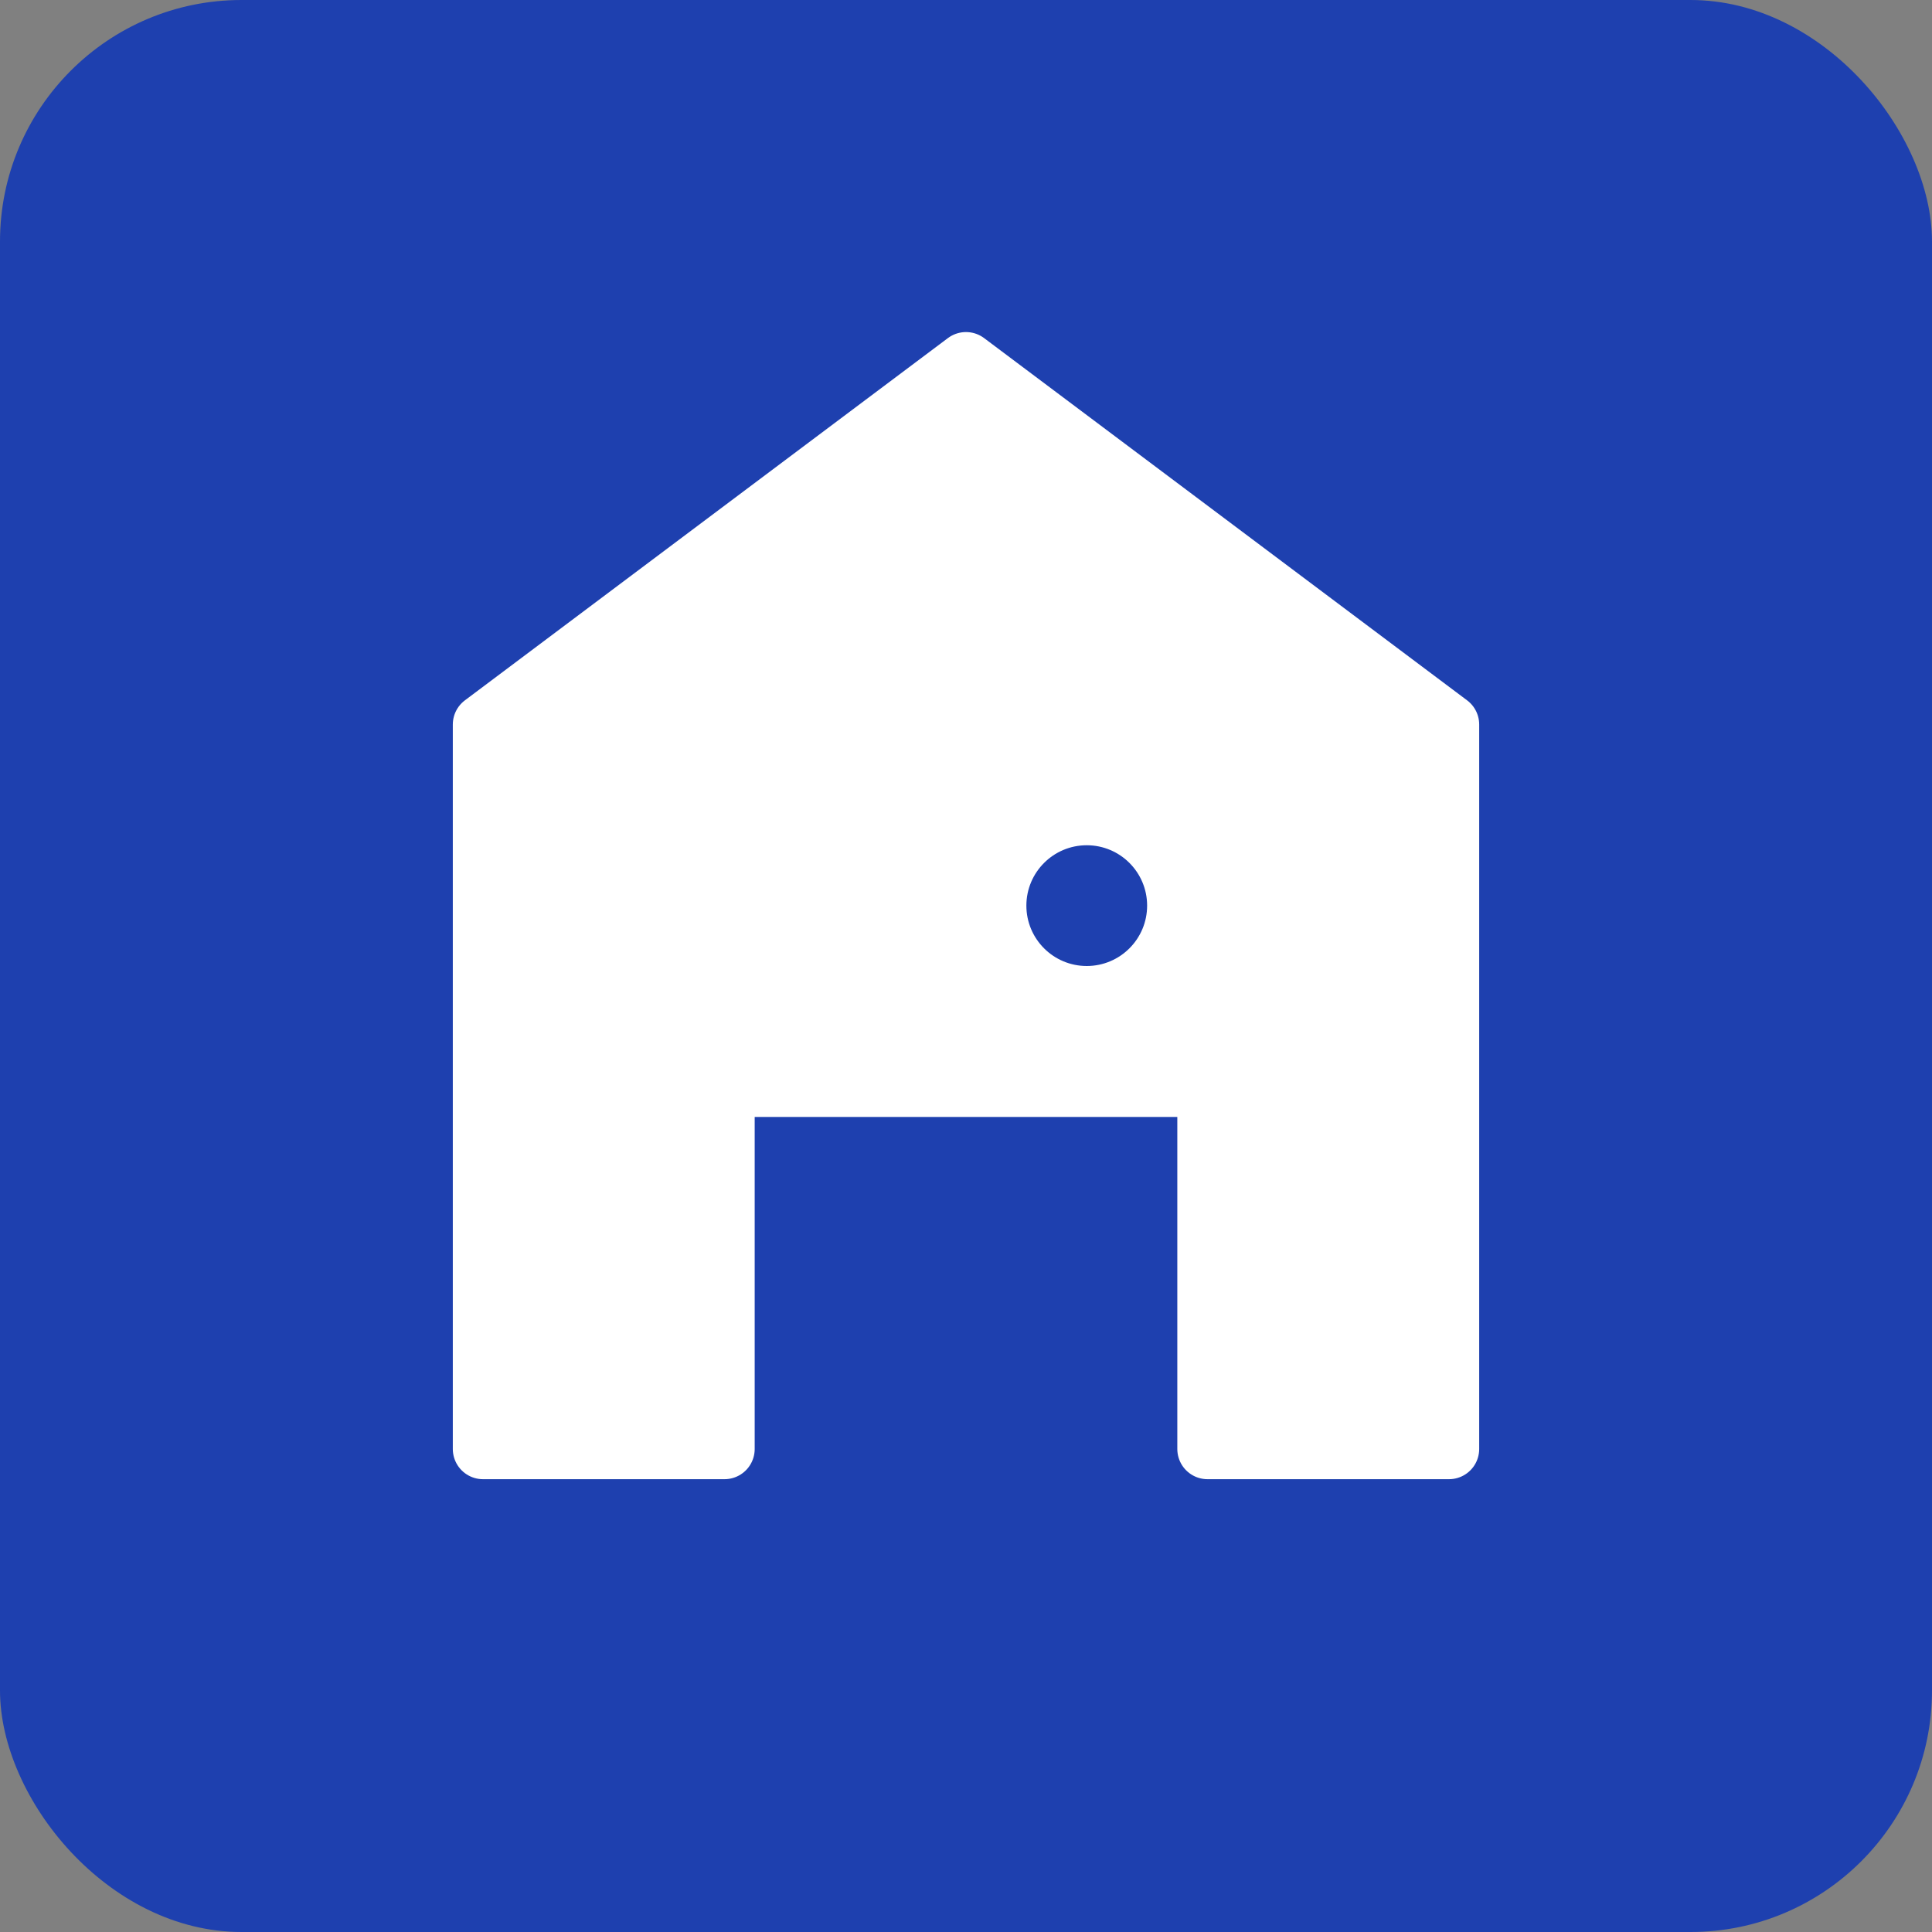
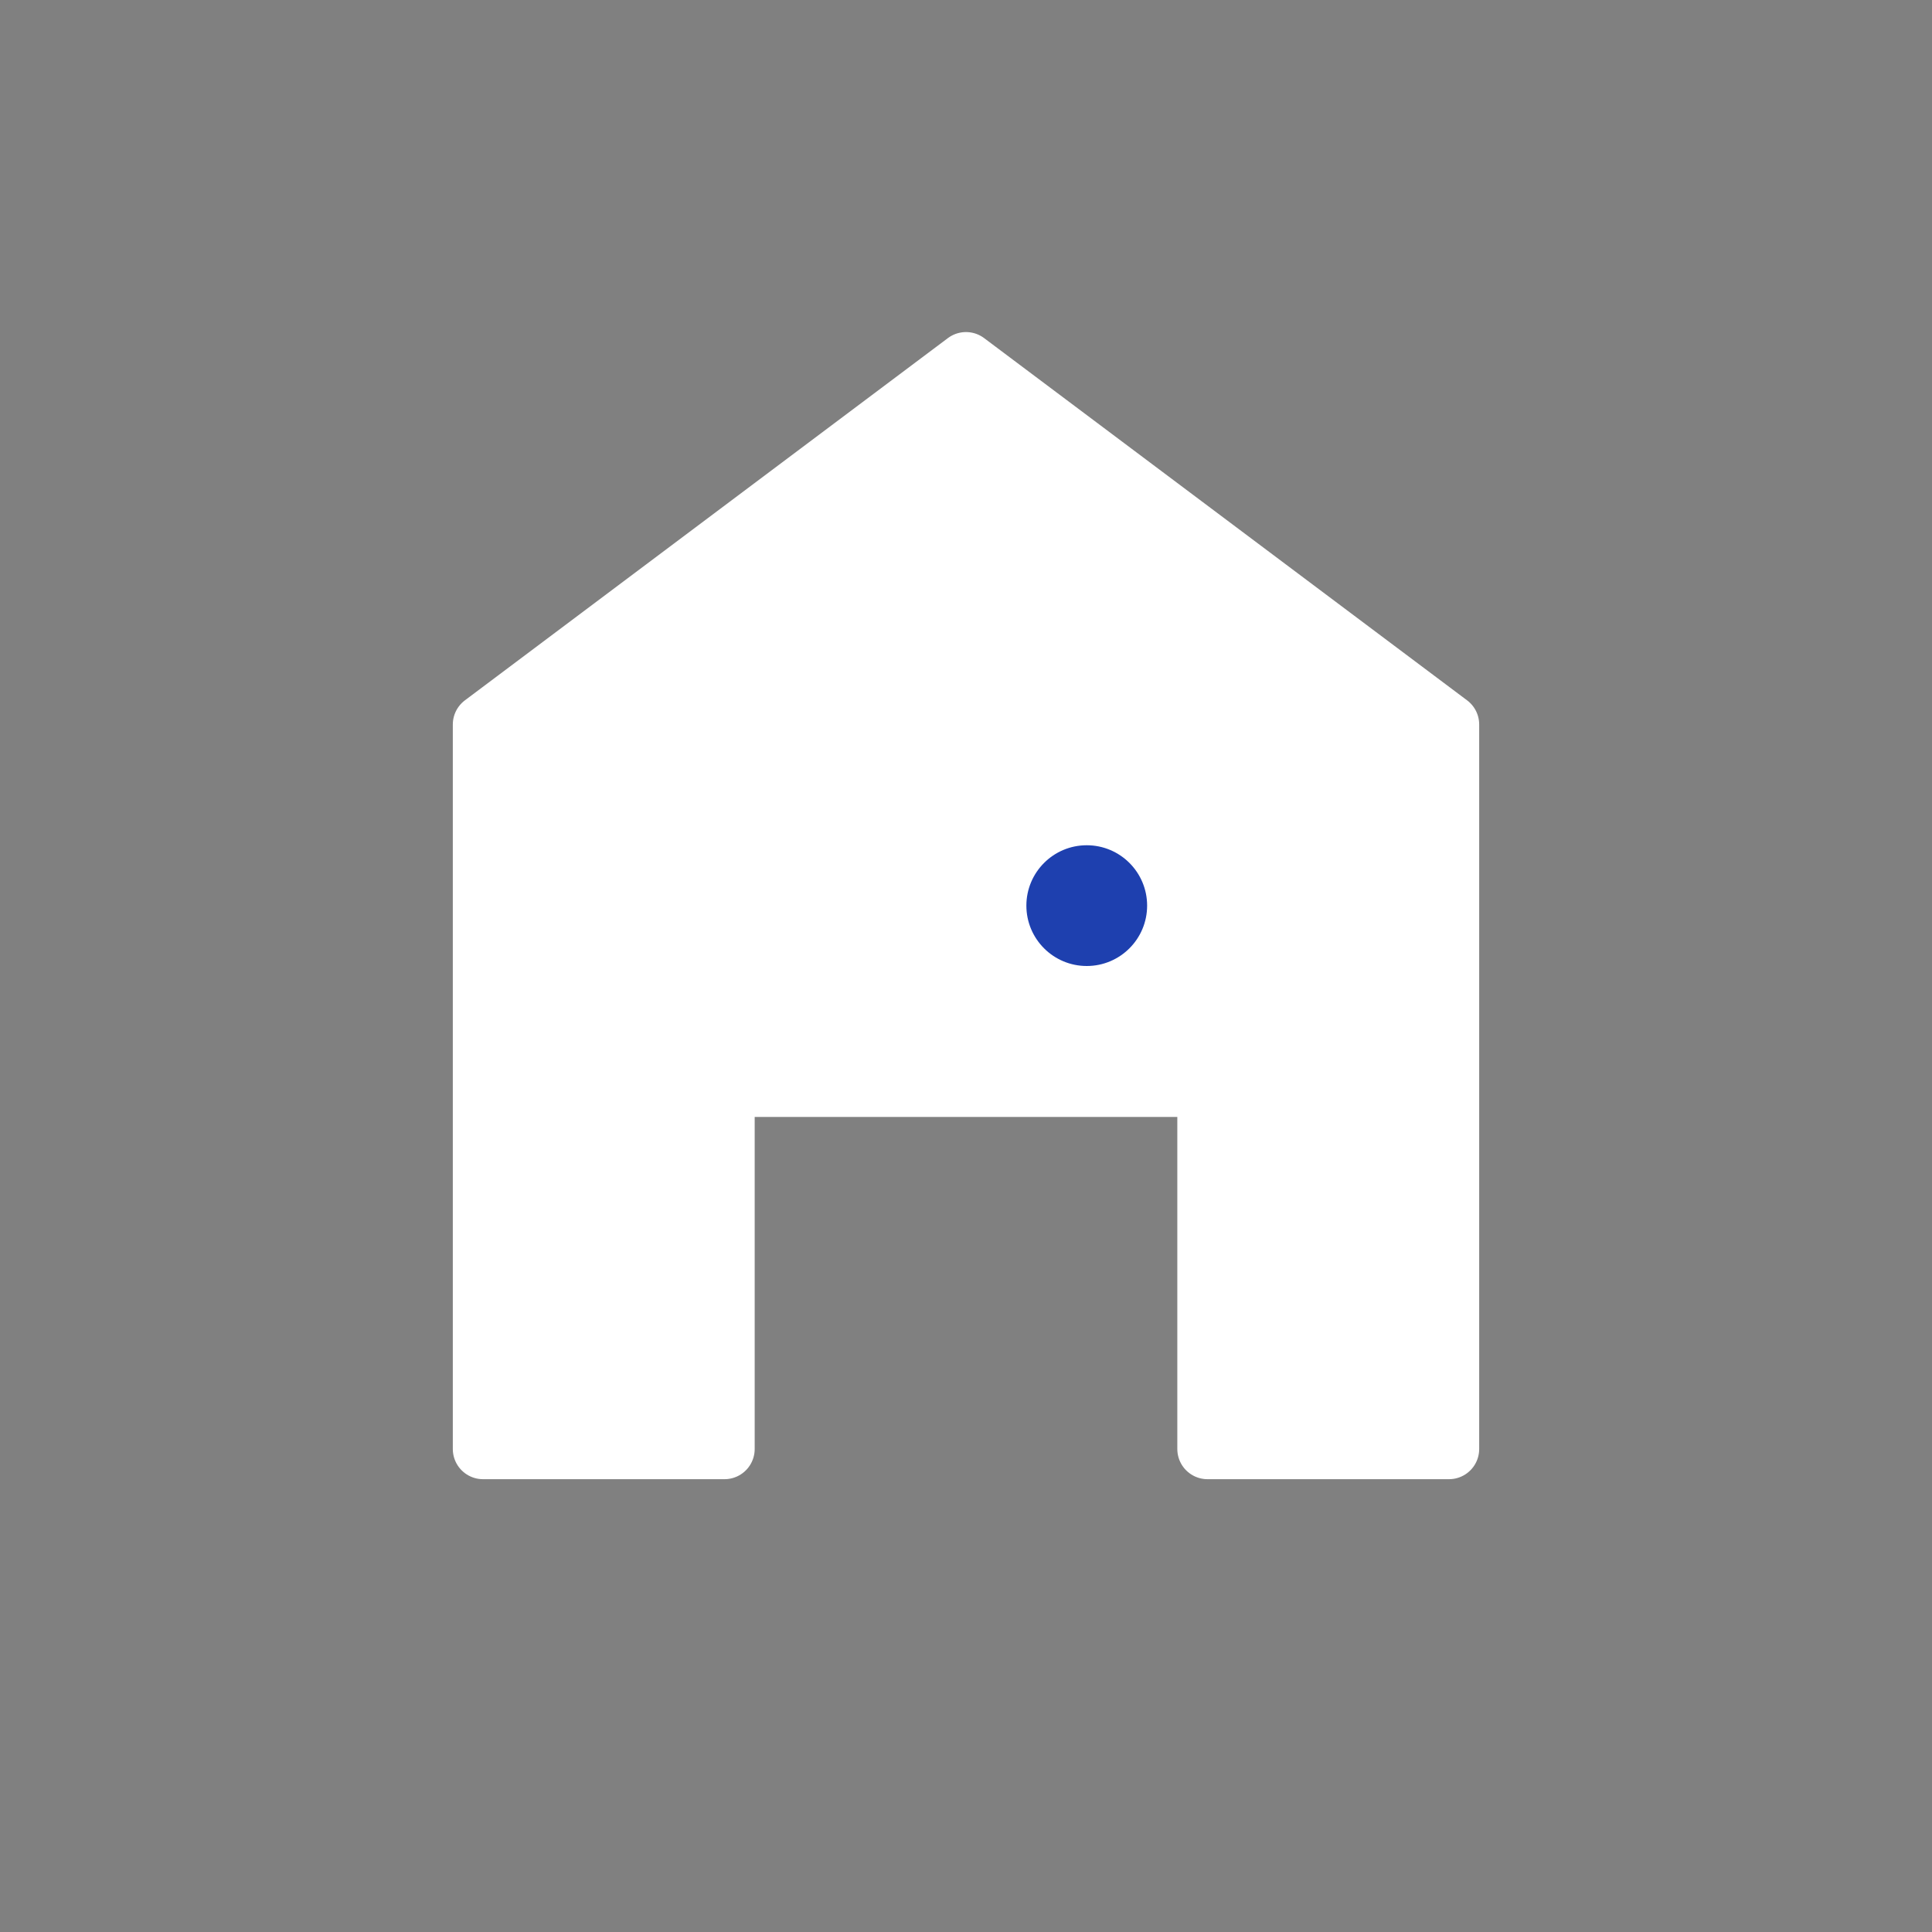
<svg xmlns="http://www.w3.org/2000/svg" width="32" height="32" viewBox="0 0 32 32" fill="none">
  <rect x="0" y="0" width="32" height="32" fill="#808080" stroke="none" />
-   <rect width="32" height="32" rx="4" fill="#1e40af" />
  <path d="M8 24V12L16 6L24 12V24H20V18H12V24H8Z" fill="white" stroke="white" stroke-width="1" stroke-linejoin="round" />
-   <rect x="14" y="20" width="4" height="4" fill="#1e40af" />
  <circle cx="18" cy="15" r="1" fill="#1e40af" />
</svg>